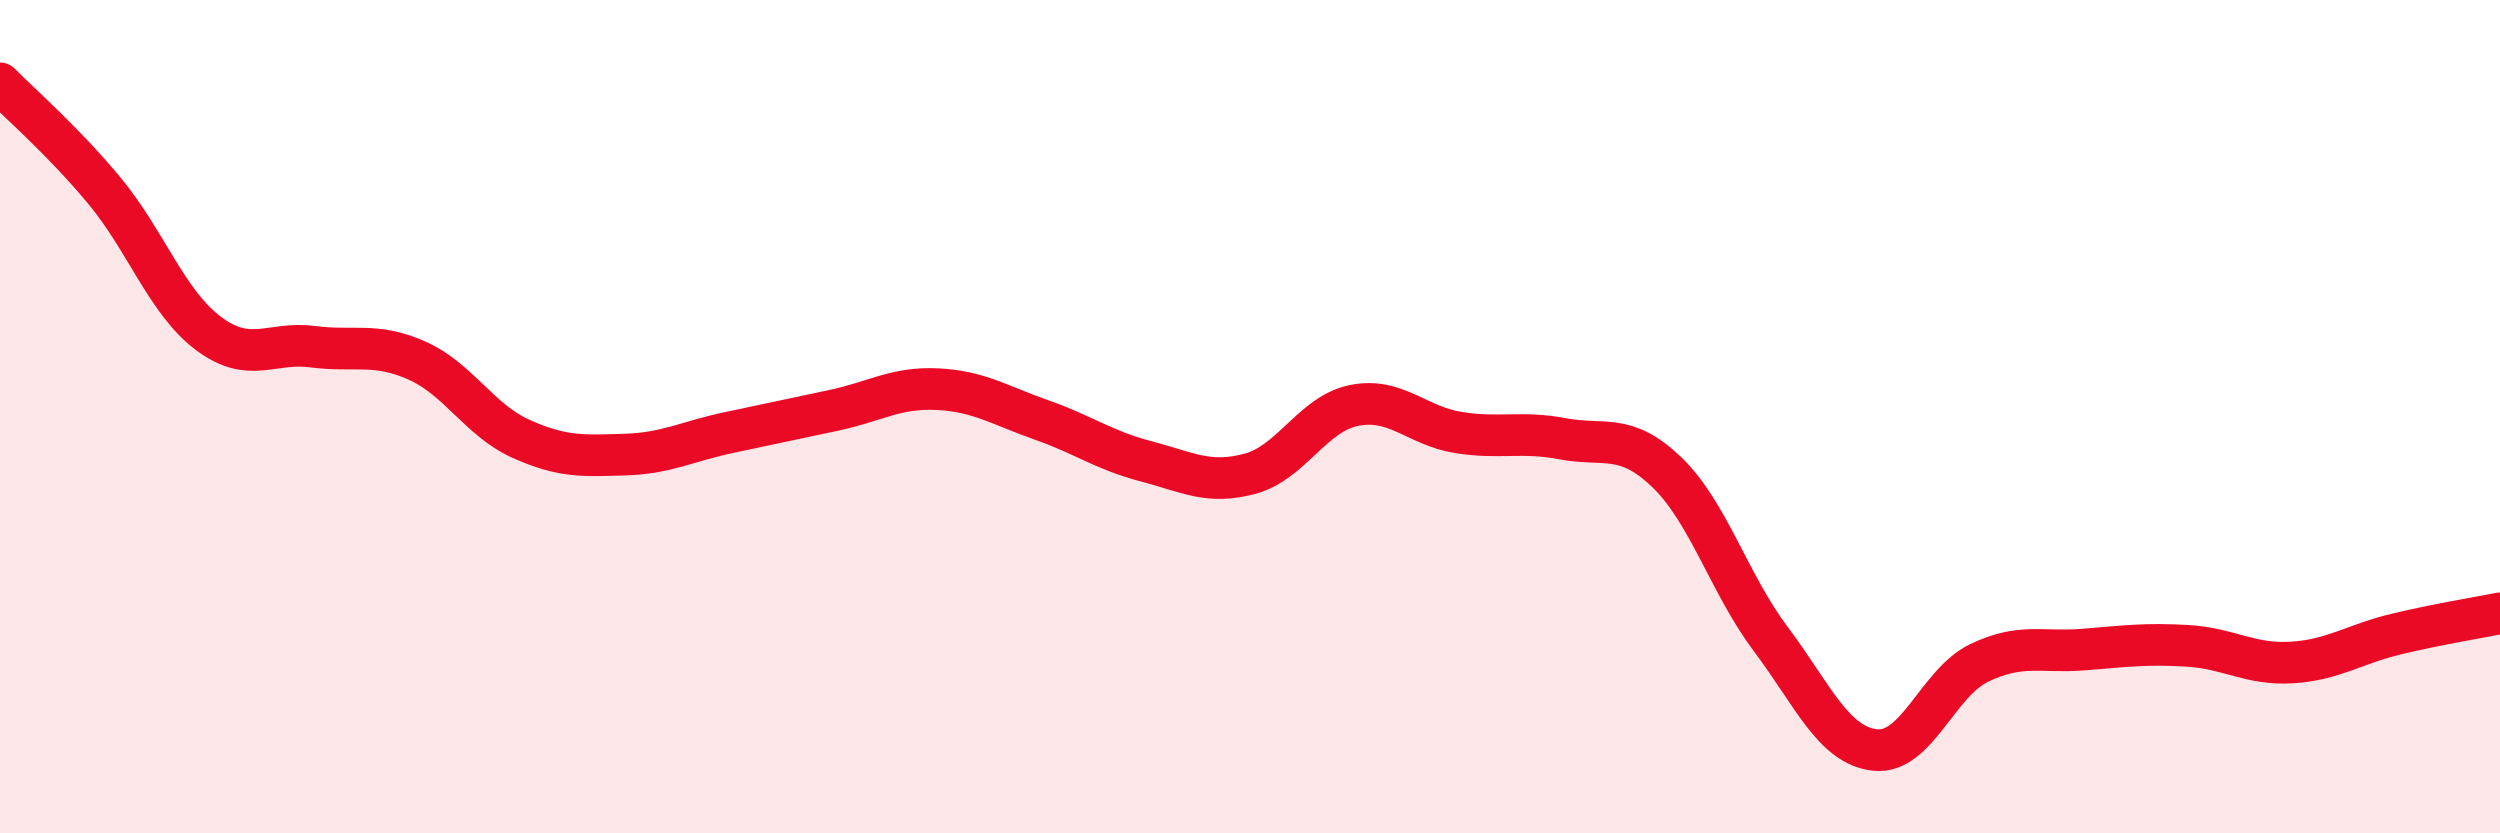
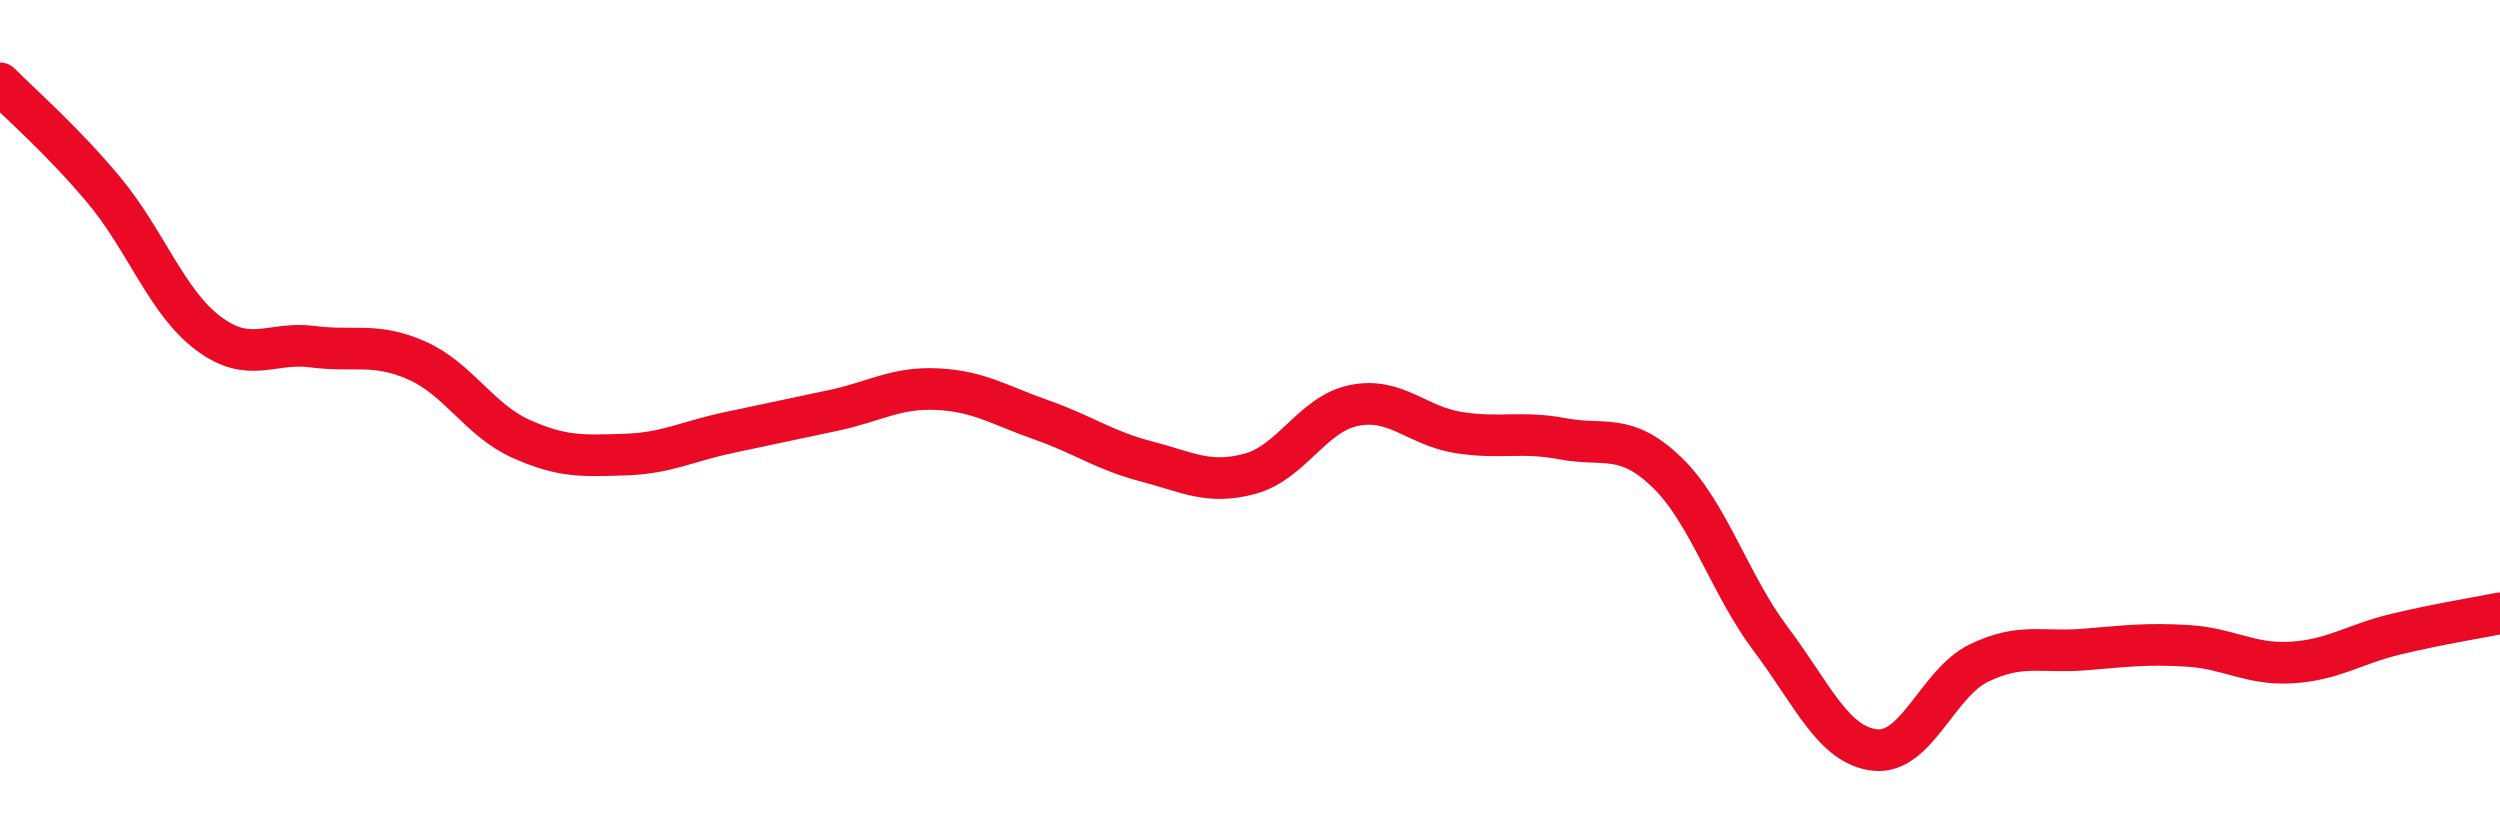
<svg xmlns="http://www.w3.org/2000/svg" width="60" height="20" viewBox="0 0 60 20">
-   <path d="M 0,2 C 0.5,2.51 1.5,3.37 2.5,4.57 C 3.5,5.77 4,7.25 5,8 C 6,8.75 6.5,8.19 7.5,8.32 C 8.5,8.45 9,8.21 10,8.65 C 11,9.09 11.5,10.08 12.5,10.53 C 13.5,10.98 14,10.94 15,10.91 C 16,10.88 16.5,10.59 17.5,10.38 C 18.5,10.17 19,10.06 20,9.85 C 21,9.64 21.5,9.29 22.5,9.34 C 23.5,9.39 24,9.73 25,10.08 C 26,10.43 26.5,10.81 27.5,11.07 C 28.5,11.33 29,11.64 30,11.37 C 31,11.1 31.5,9.93 32.5,9.73 C 33.5,9.53 34,10.22 35,10.38 C 36,10.54 36.5,10.34 37.5,10.53 C 38.5,10.72 39,10.37 40,11.33 C 41,12.29 41.5,14.01 42.5,15.34 C 43.5,16.67 44,17.89 45,18 C 46,18.11 46.5,16.39 47.5,15.91 C 48.5,15.43 49,15.67 50,15.59 C 51,15.51 51.5,15.44 52.5,15.5 C 53.5,15.56 54,15.96 55,15.9 C 56,15.84 56.5,15.46 57.5,15.22 C 58.5,14.98 59.5,14.82 60,14.72L60 20L0 20Z" fill="#EB0A25" opacity="0.1" stroke-linecap="round" stroke-linejoin="round" />
  <path d="M 0,2 C 0.5,2.51 1.5,3.37 2.5,4.57 C 3.5,5.77 4,7.25 5,8 C 6,8.75 6.5,8.19 7.5,8.32 C 8.5,8.45 9,8.21 10,8.65 C 11,9.09 11.5,10.08 12.5,10.53 C 13.5,10.98 14,10.94 15,10.91 C 16,10.88 16.5,10.59 17.5,10.38 C 18.5,10.17 19,10.06 20,9.85 C 21,9.64 21.5,9.29 22.5,9.34 C 23.5,9.39 24,9.73 25,10.08 C 26,10.43 26.5,10.81 27.5,11.07 C 28.5,11.33 29,11.64 30,11.37 C 31,11.1 31.5,9.93 32.5,9.73 C 33.5,9.53 34,10.22 35,10.38 C 36,10.54 36.5,10.34 37.5,10.53 C 38.5,10.72 39,10.37 40,11.33 C 41,12.29 41.5,14.01 42.5,15.34 C 43.5,16.67 44,17.89 45,18 C 46,18.11 46.5,16.39 47.5,15.91 C 48.5,15.43 49,15.67 50,15.59 C 51,15.51 51.5,15.44 52.5,15.5 C 53.5,15.56 54,15.96 55,15.9 C 56,15.84 56.5,15.46 57.5,15.22 C 58.5,14.98 59.5,14.82 60,14.72" stroke="#EB0A25" stroke-width="1" fill="none" stroke-linecap="round" stroke-linejoin="round" />
</svg>